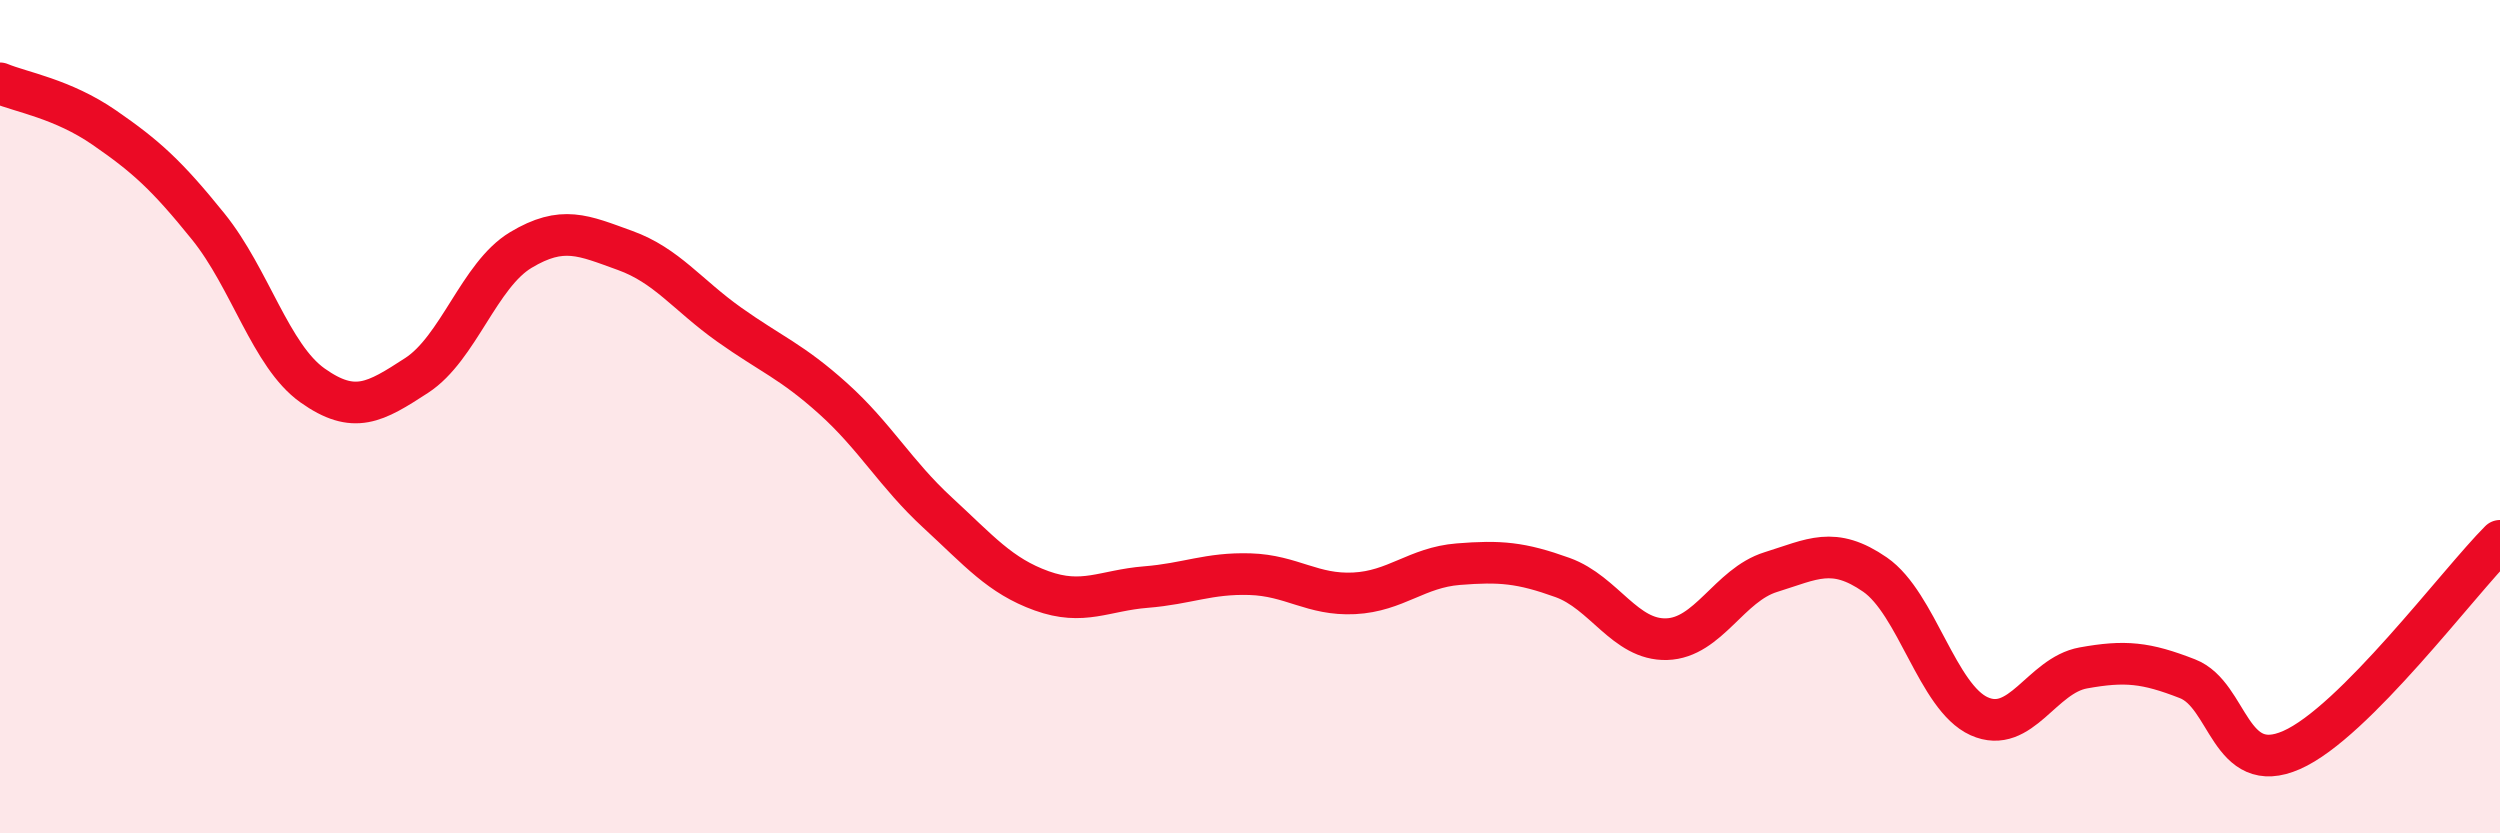
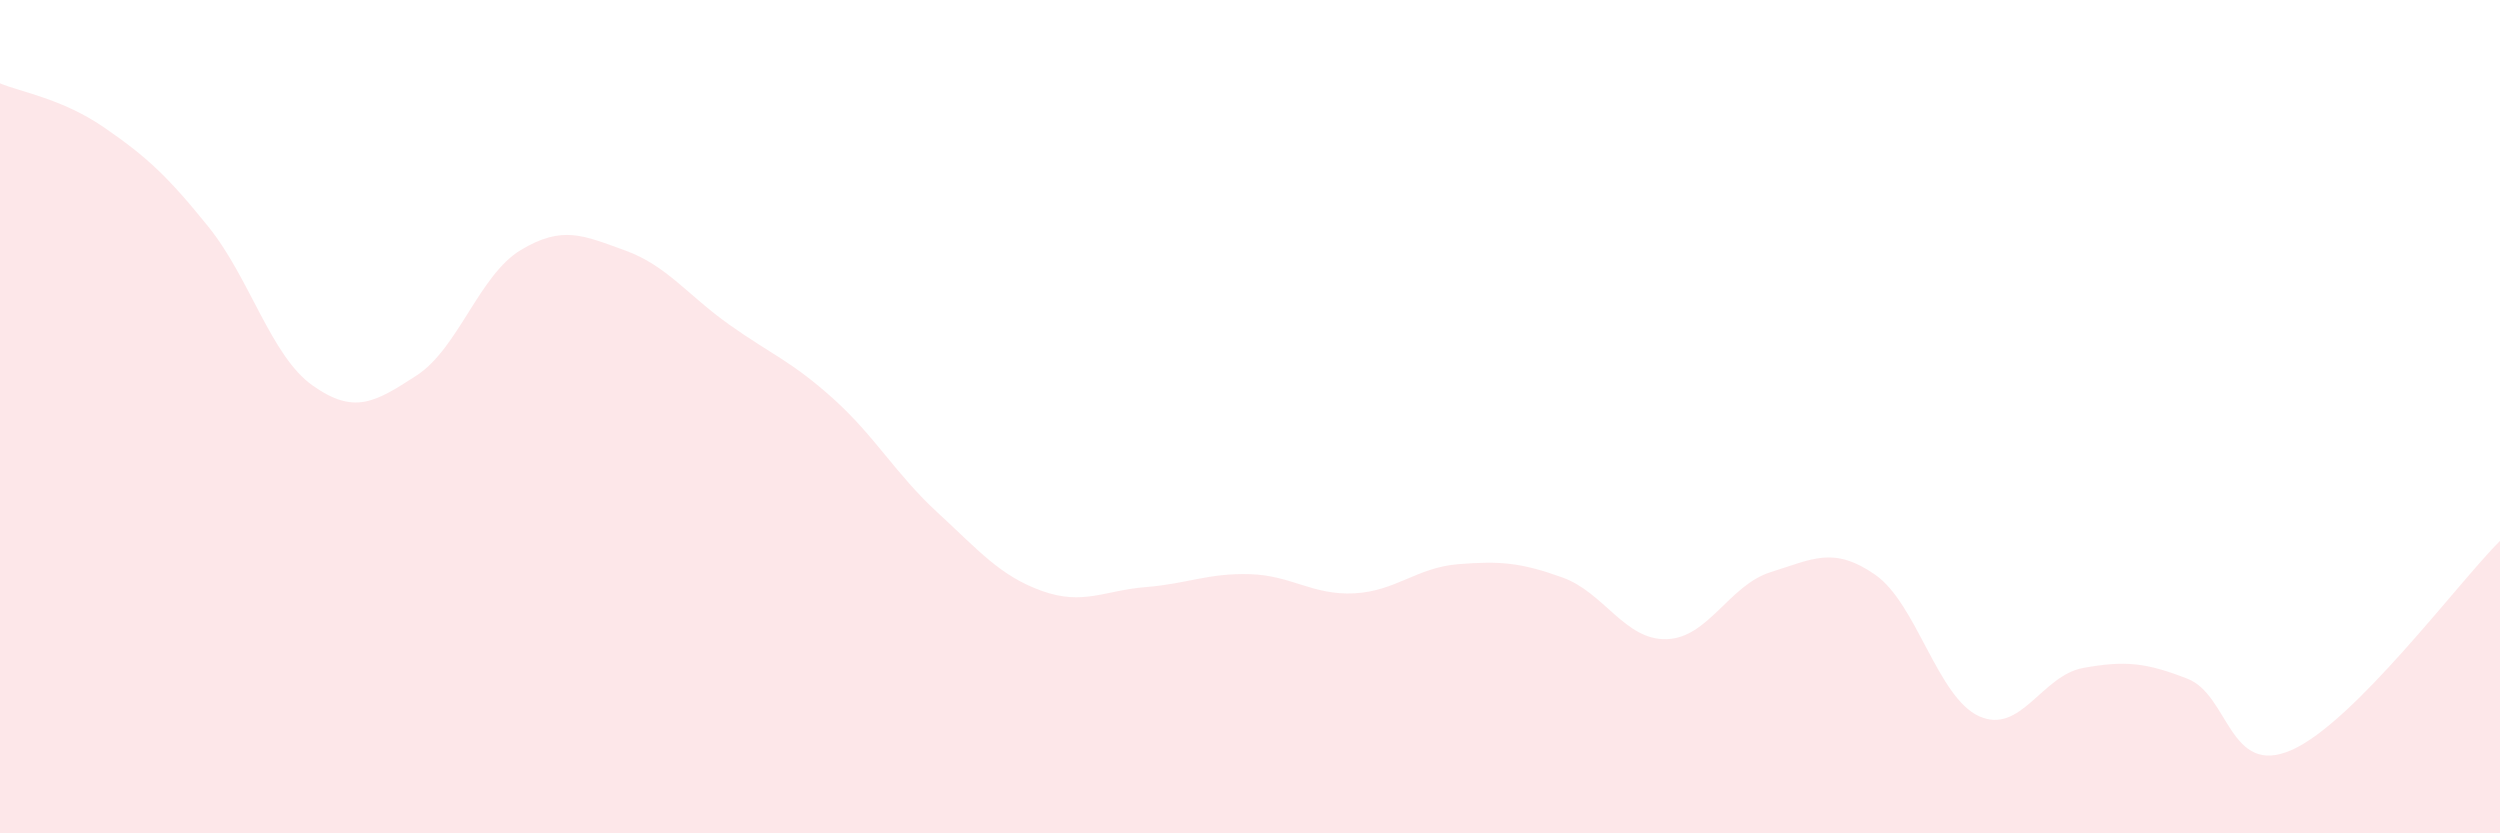
<svg xmlns="http://www.w3.org/2000/svg" width="60" height="20" viewBox="0 0 60 20">
  <path d="M 0,2 C 0.5,2.21 1.5,2.37 2.5,3.06 C 3.5,3.75 4,4.2 5,5.44 C 6,6.68 6.5,8.54 7.5,9.25 C 8.5,9.96 9,9.66 10,9.01 C 11,8.36 11.5,6.6 12.5,6 C 13.5,5.4 14,5.65 15,6.01 C 16,6.37 16.5,7.08 17.5,7.79 C 18.5,8.5 19,8.67 20,9.57 C 21,10.47 21.5,11.38 22.5,12.3 C 23.5,13.22 24,13.82 25,14.18 C 26,14.54 26.5,14.17 27.5,14.09 C 28.5,14.01 29,13.75 30,13.78 C 31,13.81 31.5,14.29 32.5,14.24 C 33.5,14.19 34,13.62 35,13.54 C 36,13.46 36.5,13.5 37.5,13.86 C 38.5,14.22 39,15.37 40,15.34 C 41,15.31 41.5,14.04 42.5,13.73 C 43.5,13.42 44,13.1 45,13.79 C 46,14.48 46.5,16.74 47.5,17.19 C 48.5,17.64 49,16.21 50,16.03 C 51,15.85 51.5,15.9 52.5,16.29 C 53.5,16.68 53.5,18.66 55,18 C 56.5,17.34 59,13.98 60,12.98L60 20L0 20Z" fill="#EB0A25" opacity="0.1" stroke-linecap="round" stroke-linejoin="round" />
-   <path d="M 0,2 C 0.5,2.21 1.5,2.37 2.5,3.06 C 3.5,3.75 4,4.2 5,5.44 C 6,6.68 6.5,8.54 7.5,9.25 C 8.5,9.96 9,9.66 10,9.01 C 11,8.36 11.5,6.6 12.5,6 C 13.5,5.4 14,5.65 15,6.01 C 16,6.37 16.5,7.08 17.5,7.79 C 18.5,8.5 19,8.67 20,9.57 C 21,10.47 21.5,11.38 22.5,12.3 C 23.5,13.22 24,13.82 25,14.18 C 26,14.54 26.5,14.17 27.5,14.09 C 28.5,14.01 29,13.75 30,13.78 C 31,13.81 31.5,14.29 32.5,14.24 C 33.5,14.19 34,13.62 35,13.54 C 36,13.46 36.5,13.5 37.5,13.86 C 38.5,14.22 39,15.37 40,15.34 C 41,15.31 41.5,14.04 42.5,13.73 C 43.5,13.42 44,13.1 45,13.79 C 46,14.48 46.5,16.74 47.5,17.19 C 48.5,17.64 49,16.21 50,16.03 C 51,15.85 51.5,15.9 52.5,16.29 C 53.5,16.68 53.5,18.66 55,18 C 56.5,17.34 59,13.98 60,12.98" stroke="#EB0A25" stroke-width="1" fill="none" stroke-linecap="round" stroke-linejoin="round" />
</svg>